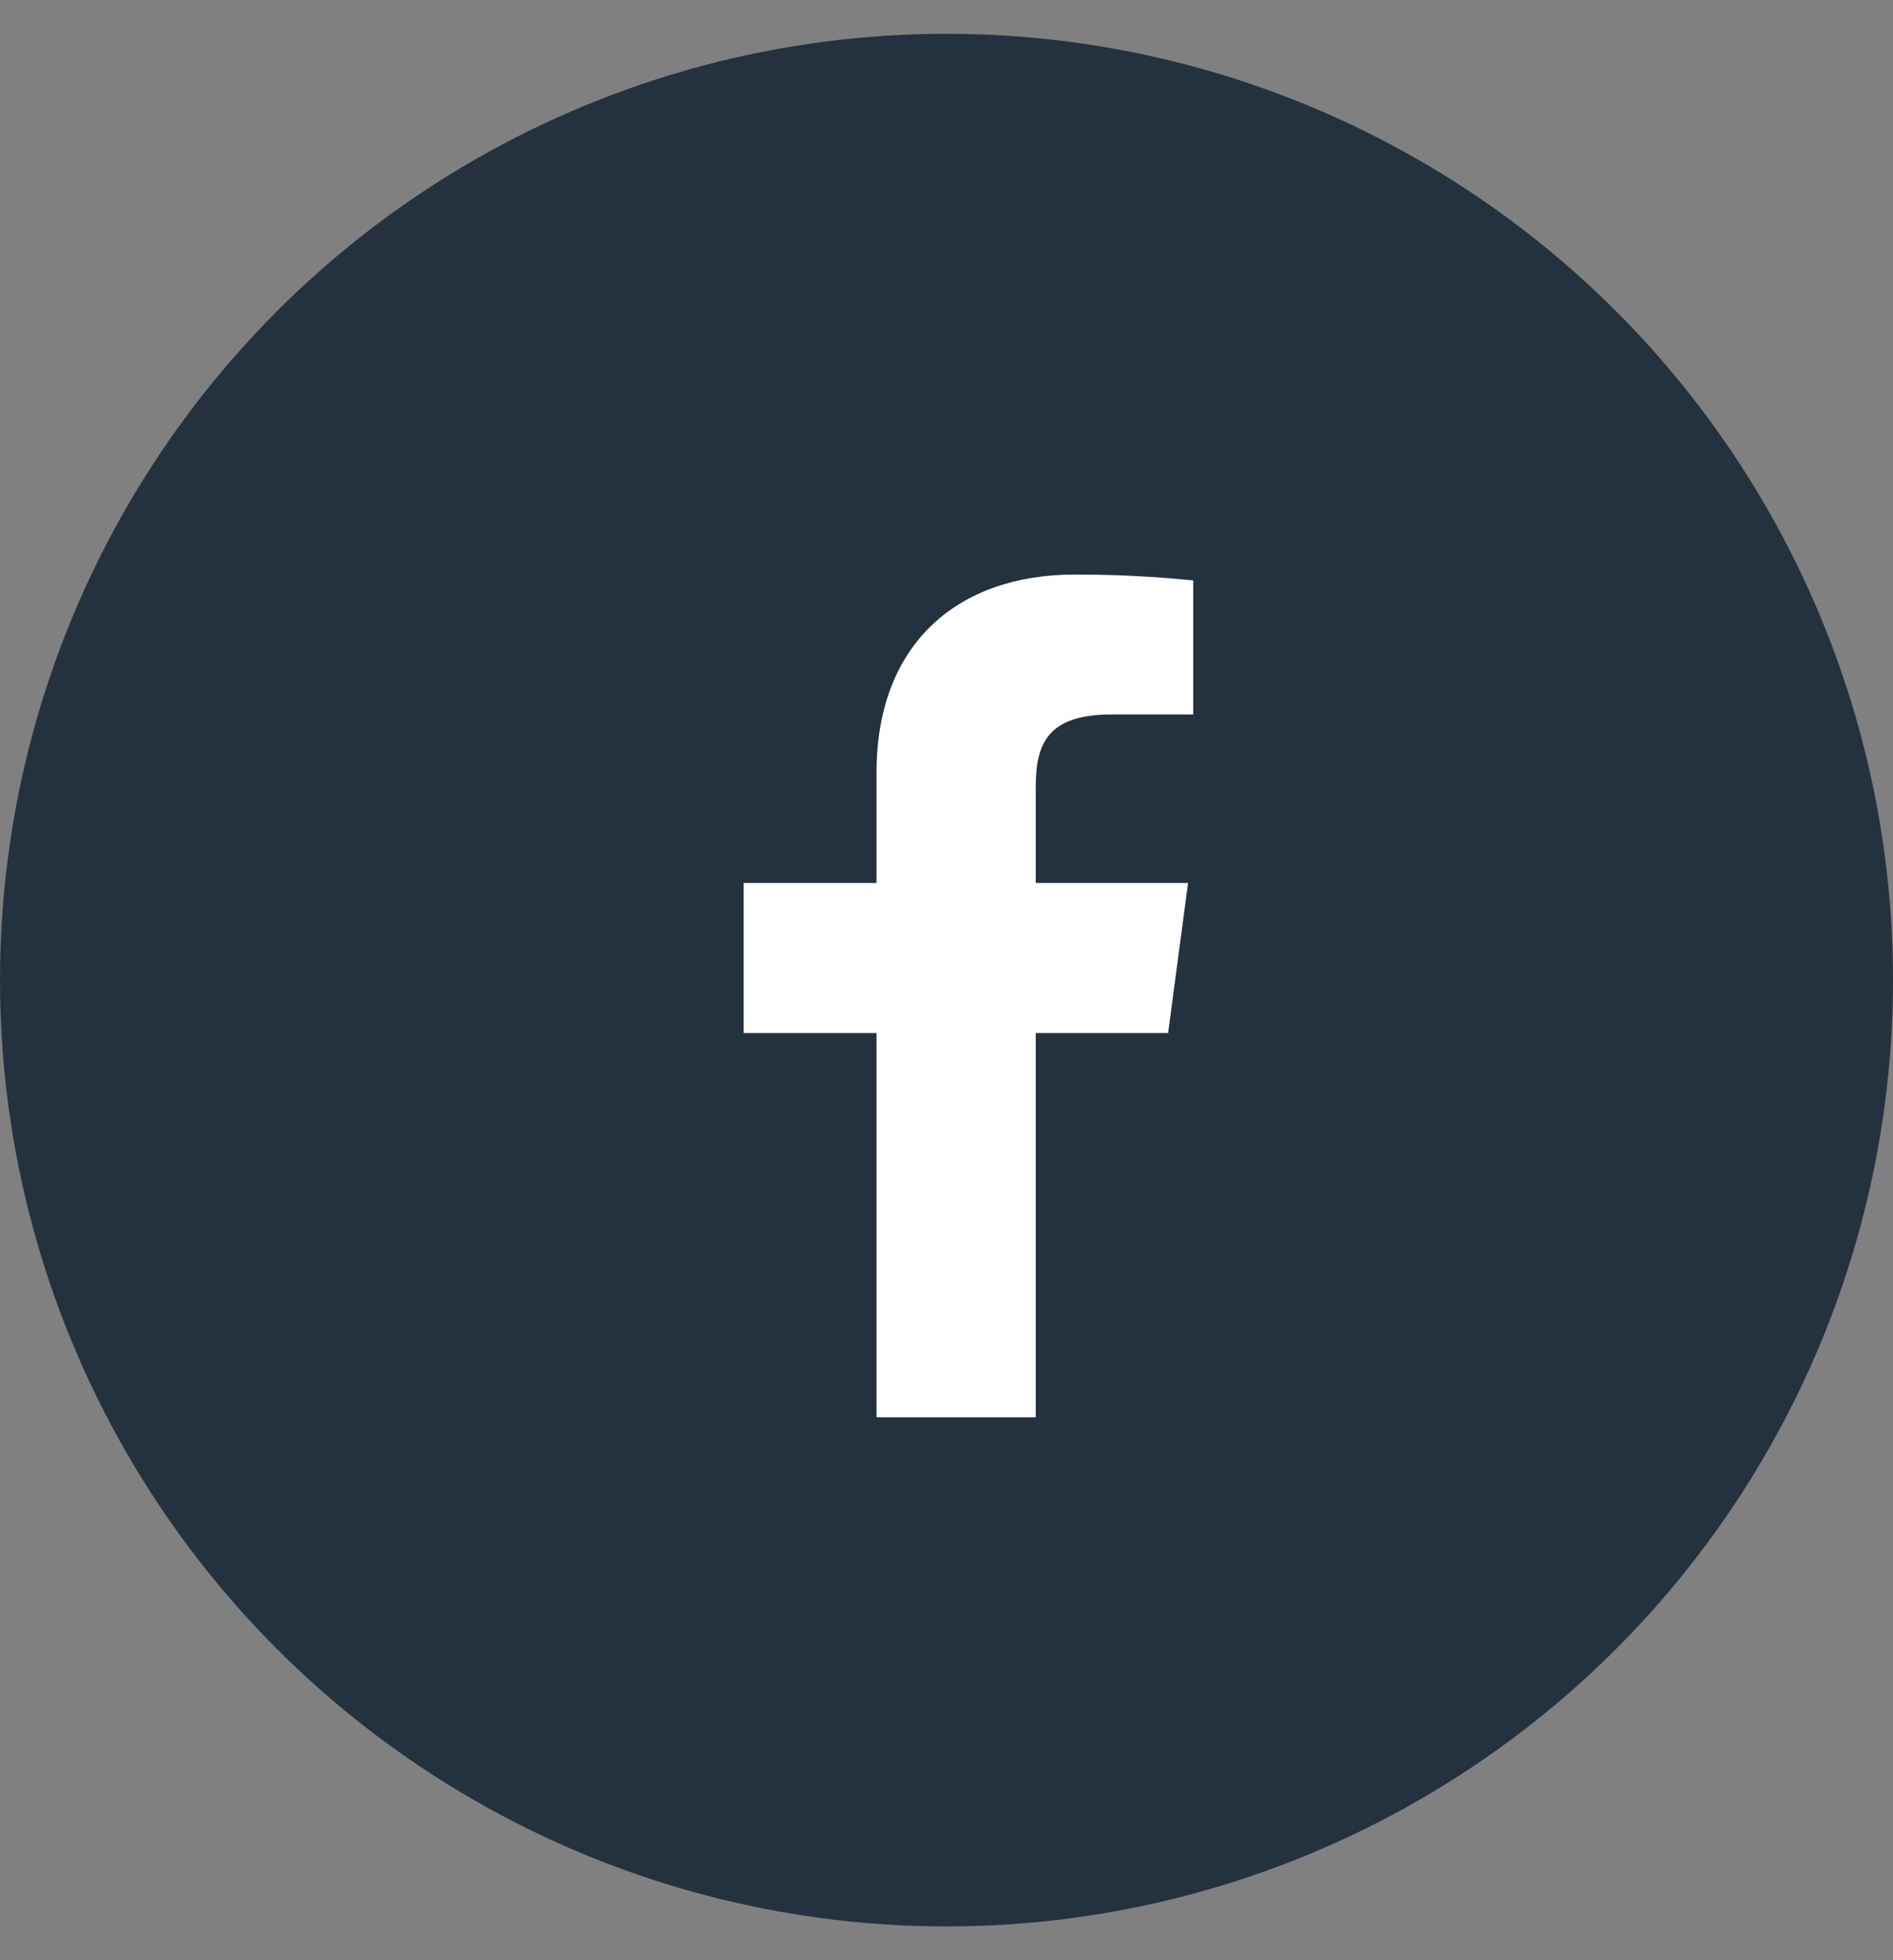
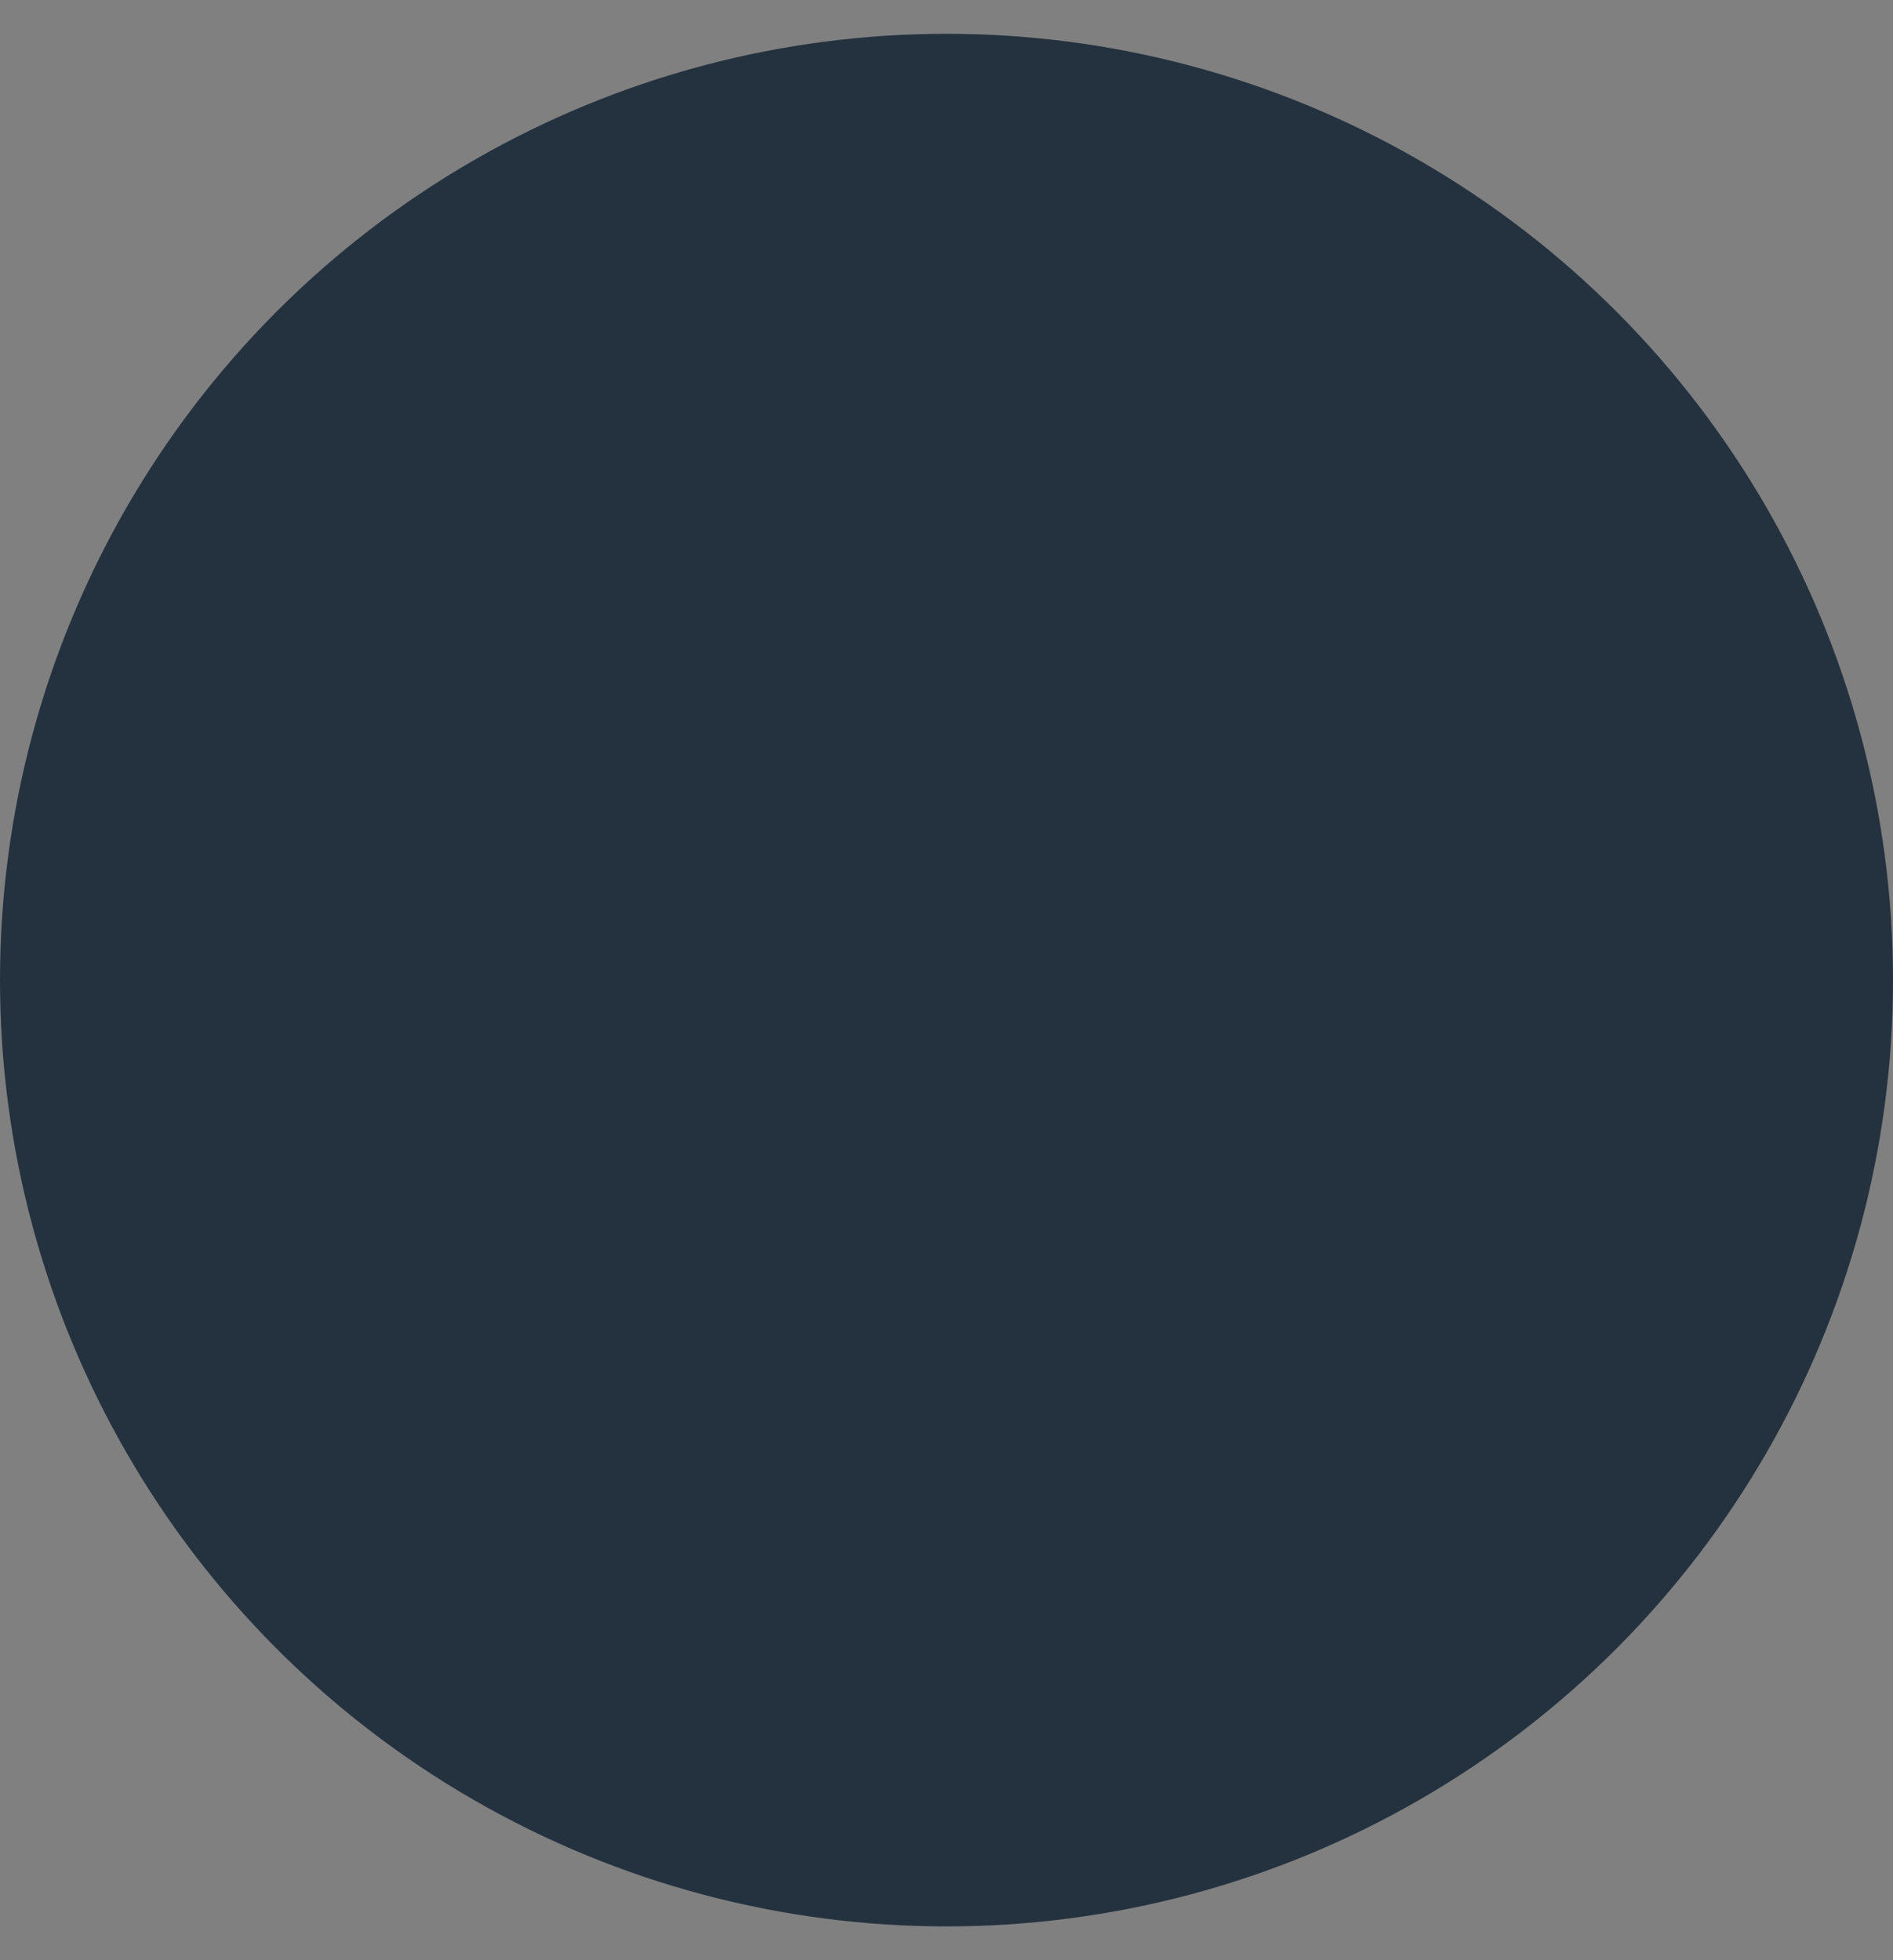
<svg xmlns="http://www.w3.org/2000/svg" width="28" height="29" viewBox="0 0 28 29" fill="none">
  <rect x="0" y="0" width="28" height="29" fill="#808080" stroke="none" />
  <g id="Group 27">
    <circle id="Ellipse 3" cx="14" cy="14.5" r="14" fill="#24323F" />
-     <path id="Vector" d="M16.446 10.57H17.649V8.587C17.067 8.528 16.482 8.499 15.896 8.5C14.155 8.5 12.965 9.535 12.965 11.43V13.063H11V15.283H12.965V20.968H15.32V15.283H17.278L17.573 13.063H15.32V11.648C15.32 10.994 15.499 10.57 16.446 10.57Z" fill="white" />
  </g>
</svg>